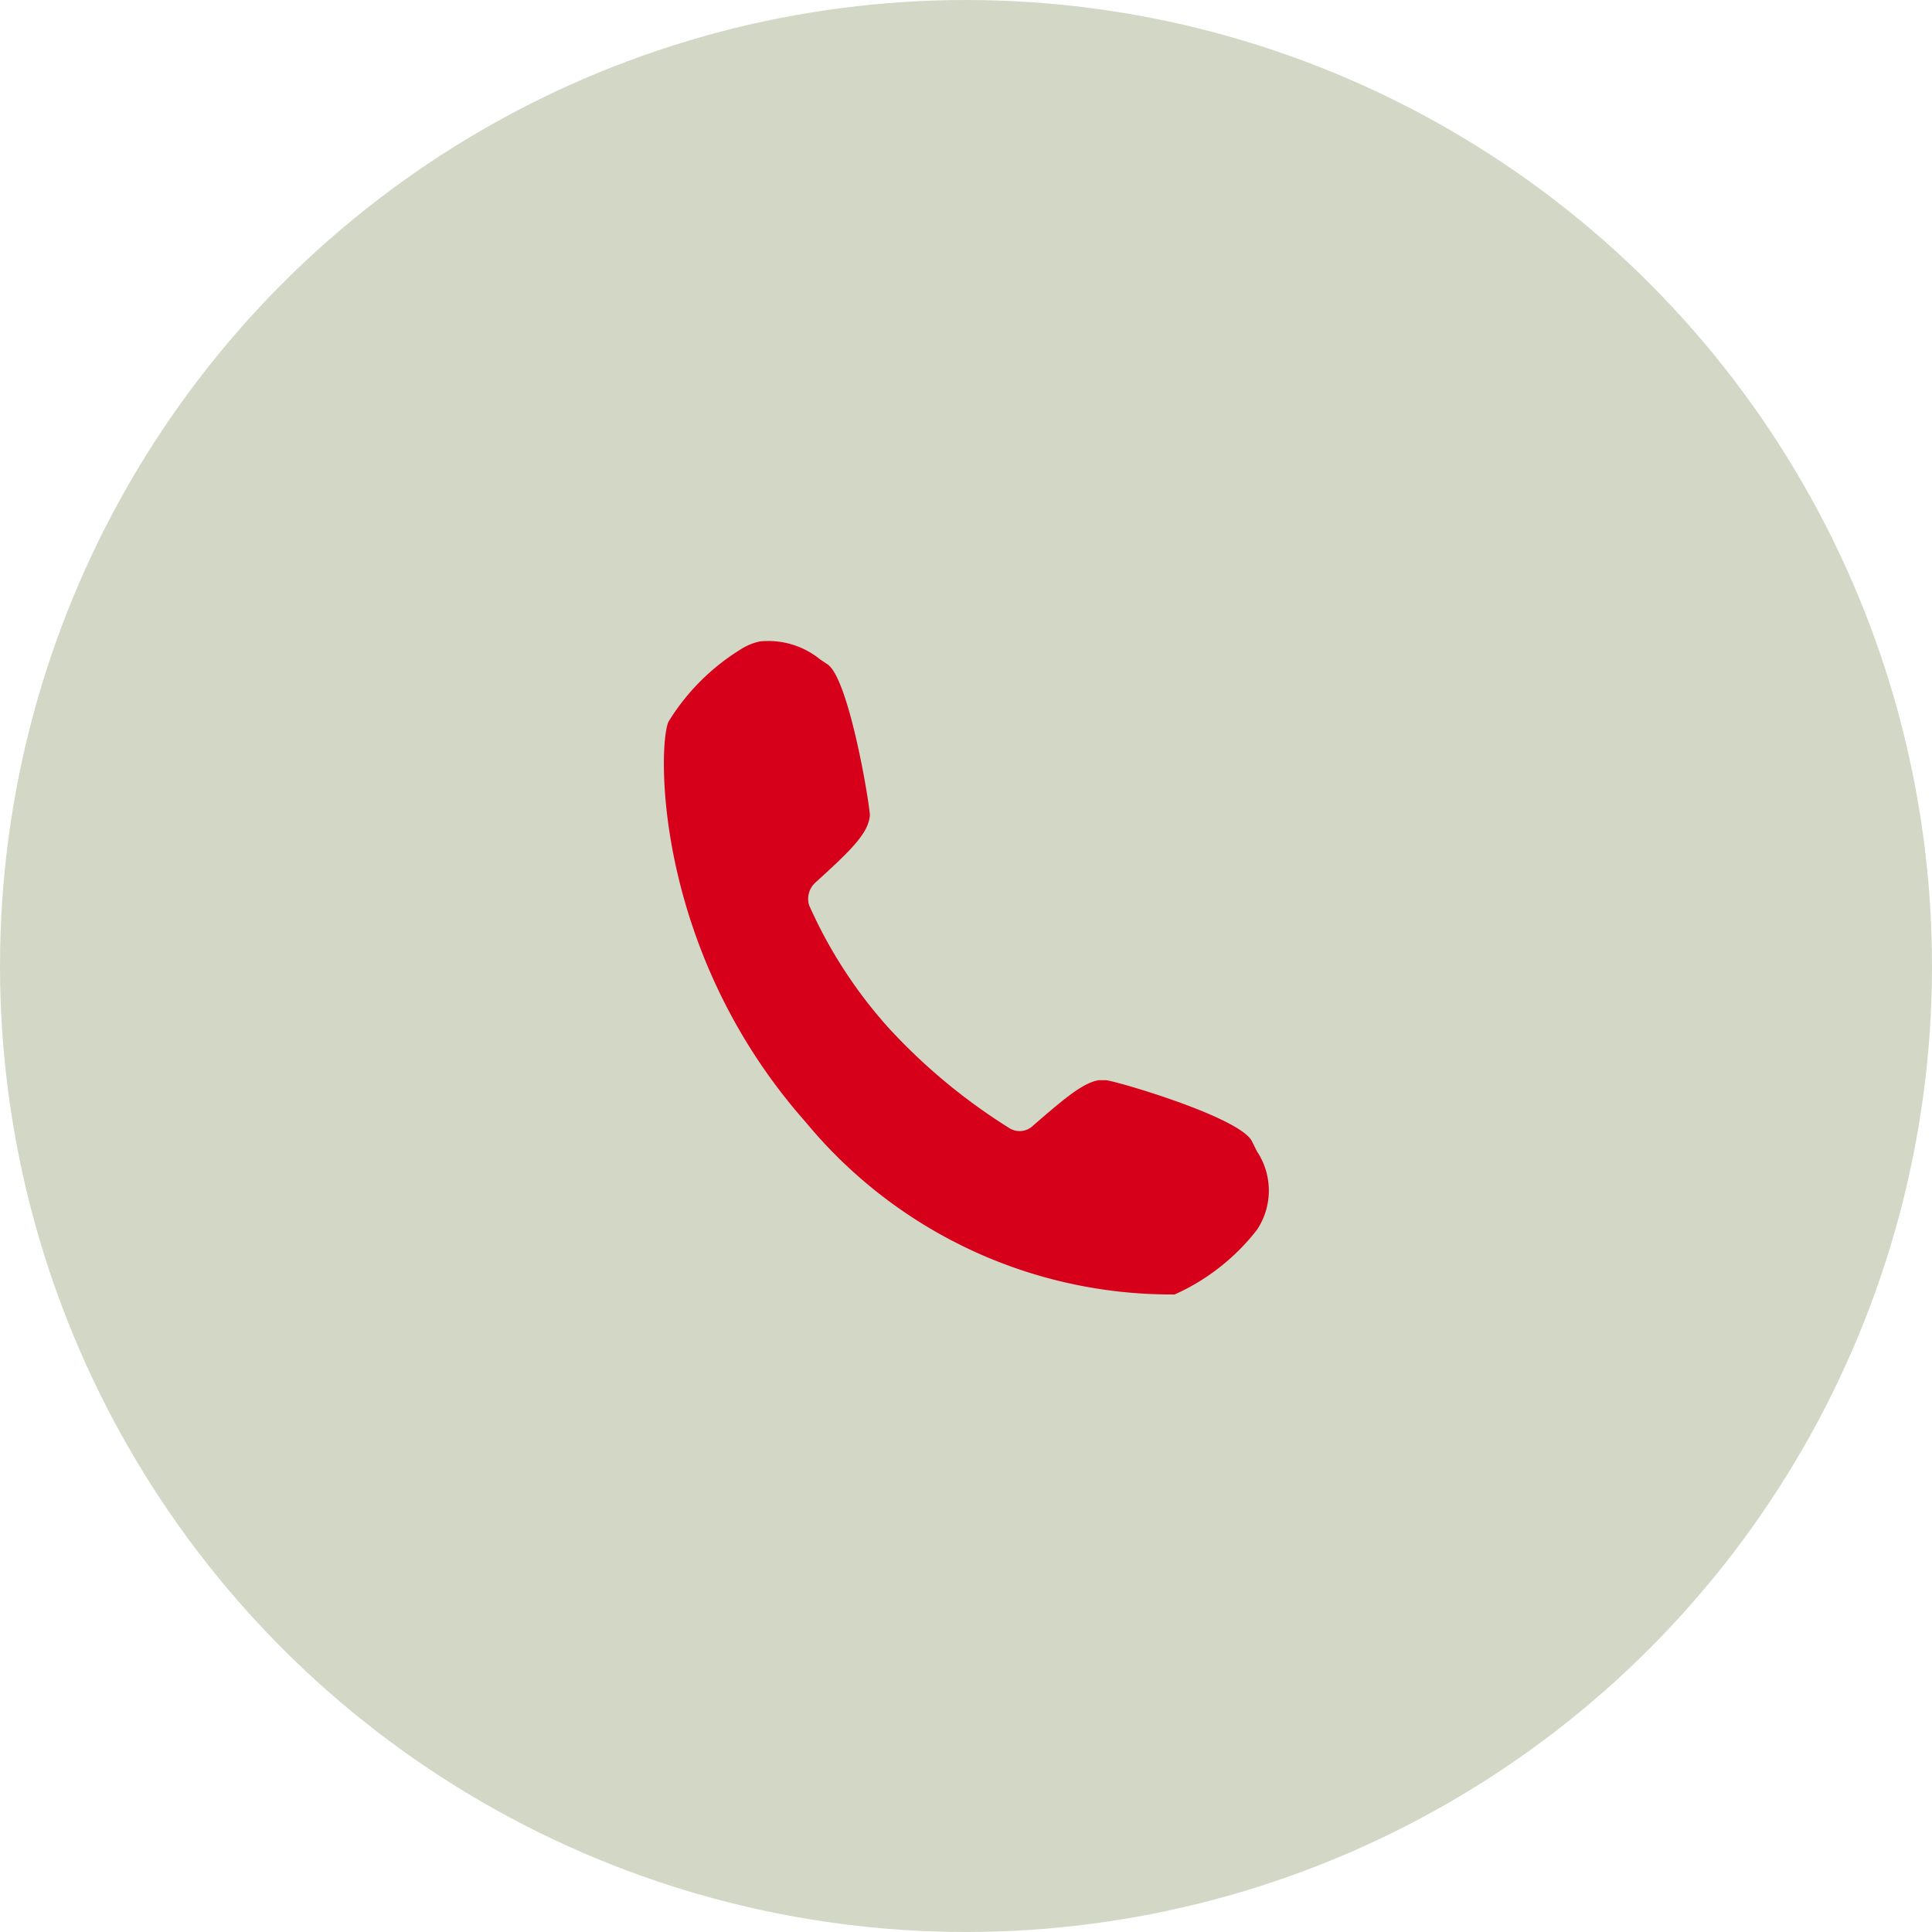
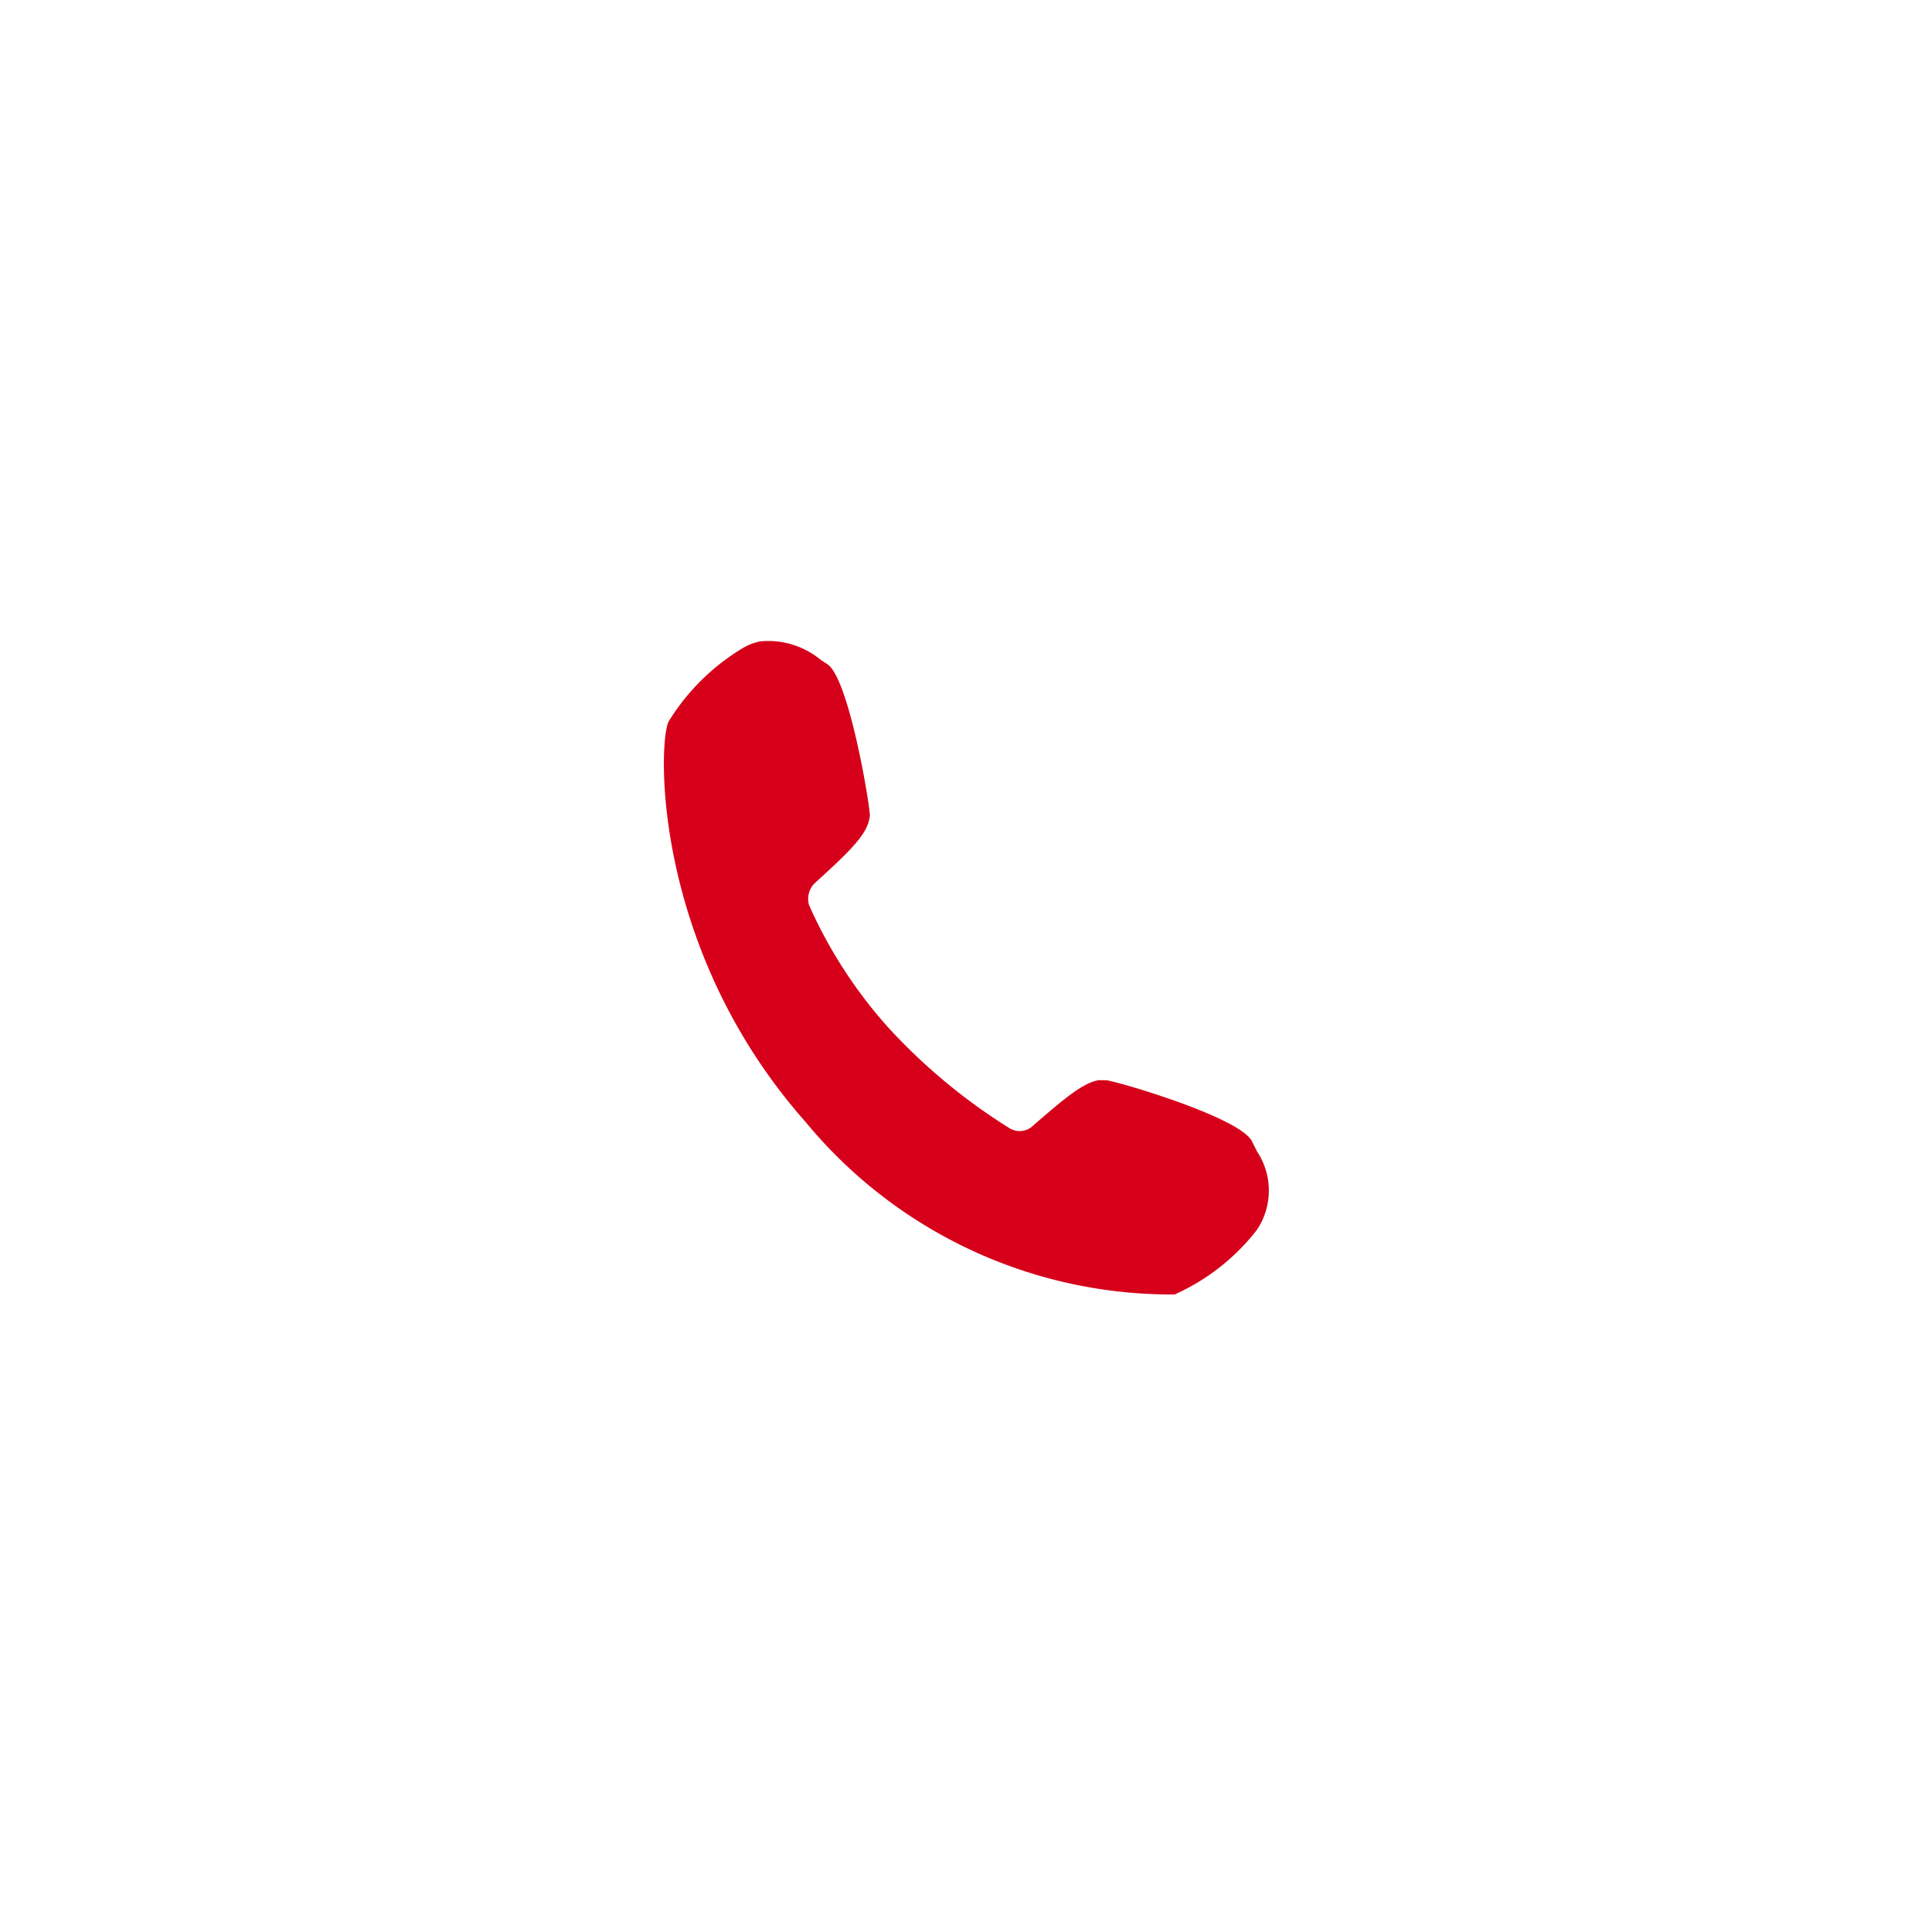
<svg xmlns="http://www.w3.org/2000/svg" viewBox="0 0 44.82 44.82">
  <defs>
    <style>.cls-1{fill:#d3d8c6;}.cls-2{fill:#d6001a;}</style>
  </defs>
  <g id="Layer_2" data-name="Layer 2">
    <g id="ΦΙΛΤΡΑ">
-       <circle class="cls-1" cx="22.41" cy="22.41" r="22.41" />
      <path class="cls-2" d="M29.13,26.65l-.08-.16c-.24-.56-3.15-1.41-3.39-1.43l-.18,0c-.36.07-.75.39-1.51,1.05a.45.45,0,0,1-.54.07,13.55,13.55,0,0,1-2.83-2.35A10.81,10.81,0,0,1,18.77,21a.51.51,0,0,1,.14-.52c.86-.78,1.23-1.15,1.27-1.56,0-.24-.49-3.23-1-3.52l-.15-.1a1.91,1.91,0,0,0-1.4-.42,1.32,1.32,0,0,0-.39.15,5.11,5.11,0,0,0-1.73,1.71c-.25.52-.37,5.28,3.18,9.29a11,11,0,0,0,8.51,4h0l.05,0a5,5,0,0,0,1.91-1.5,1.64,1.64,0,0,0,0-1.82Z" />
    </g>
  </g>
</svg>